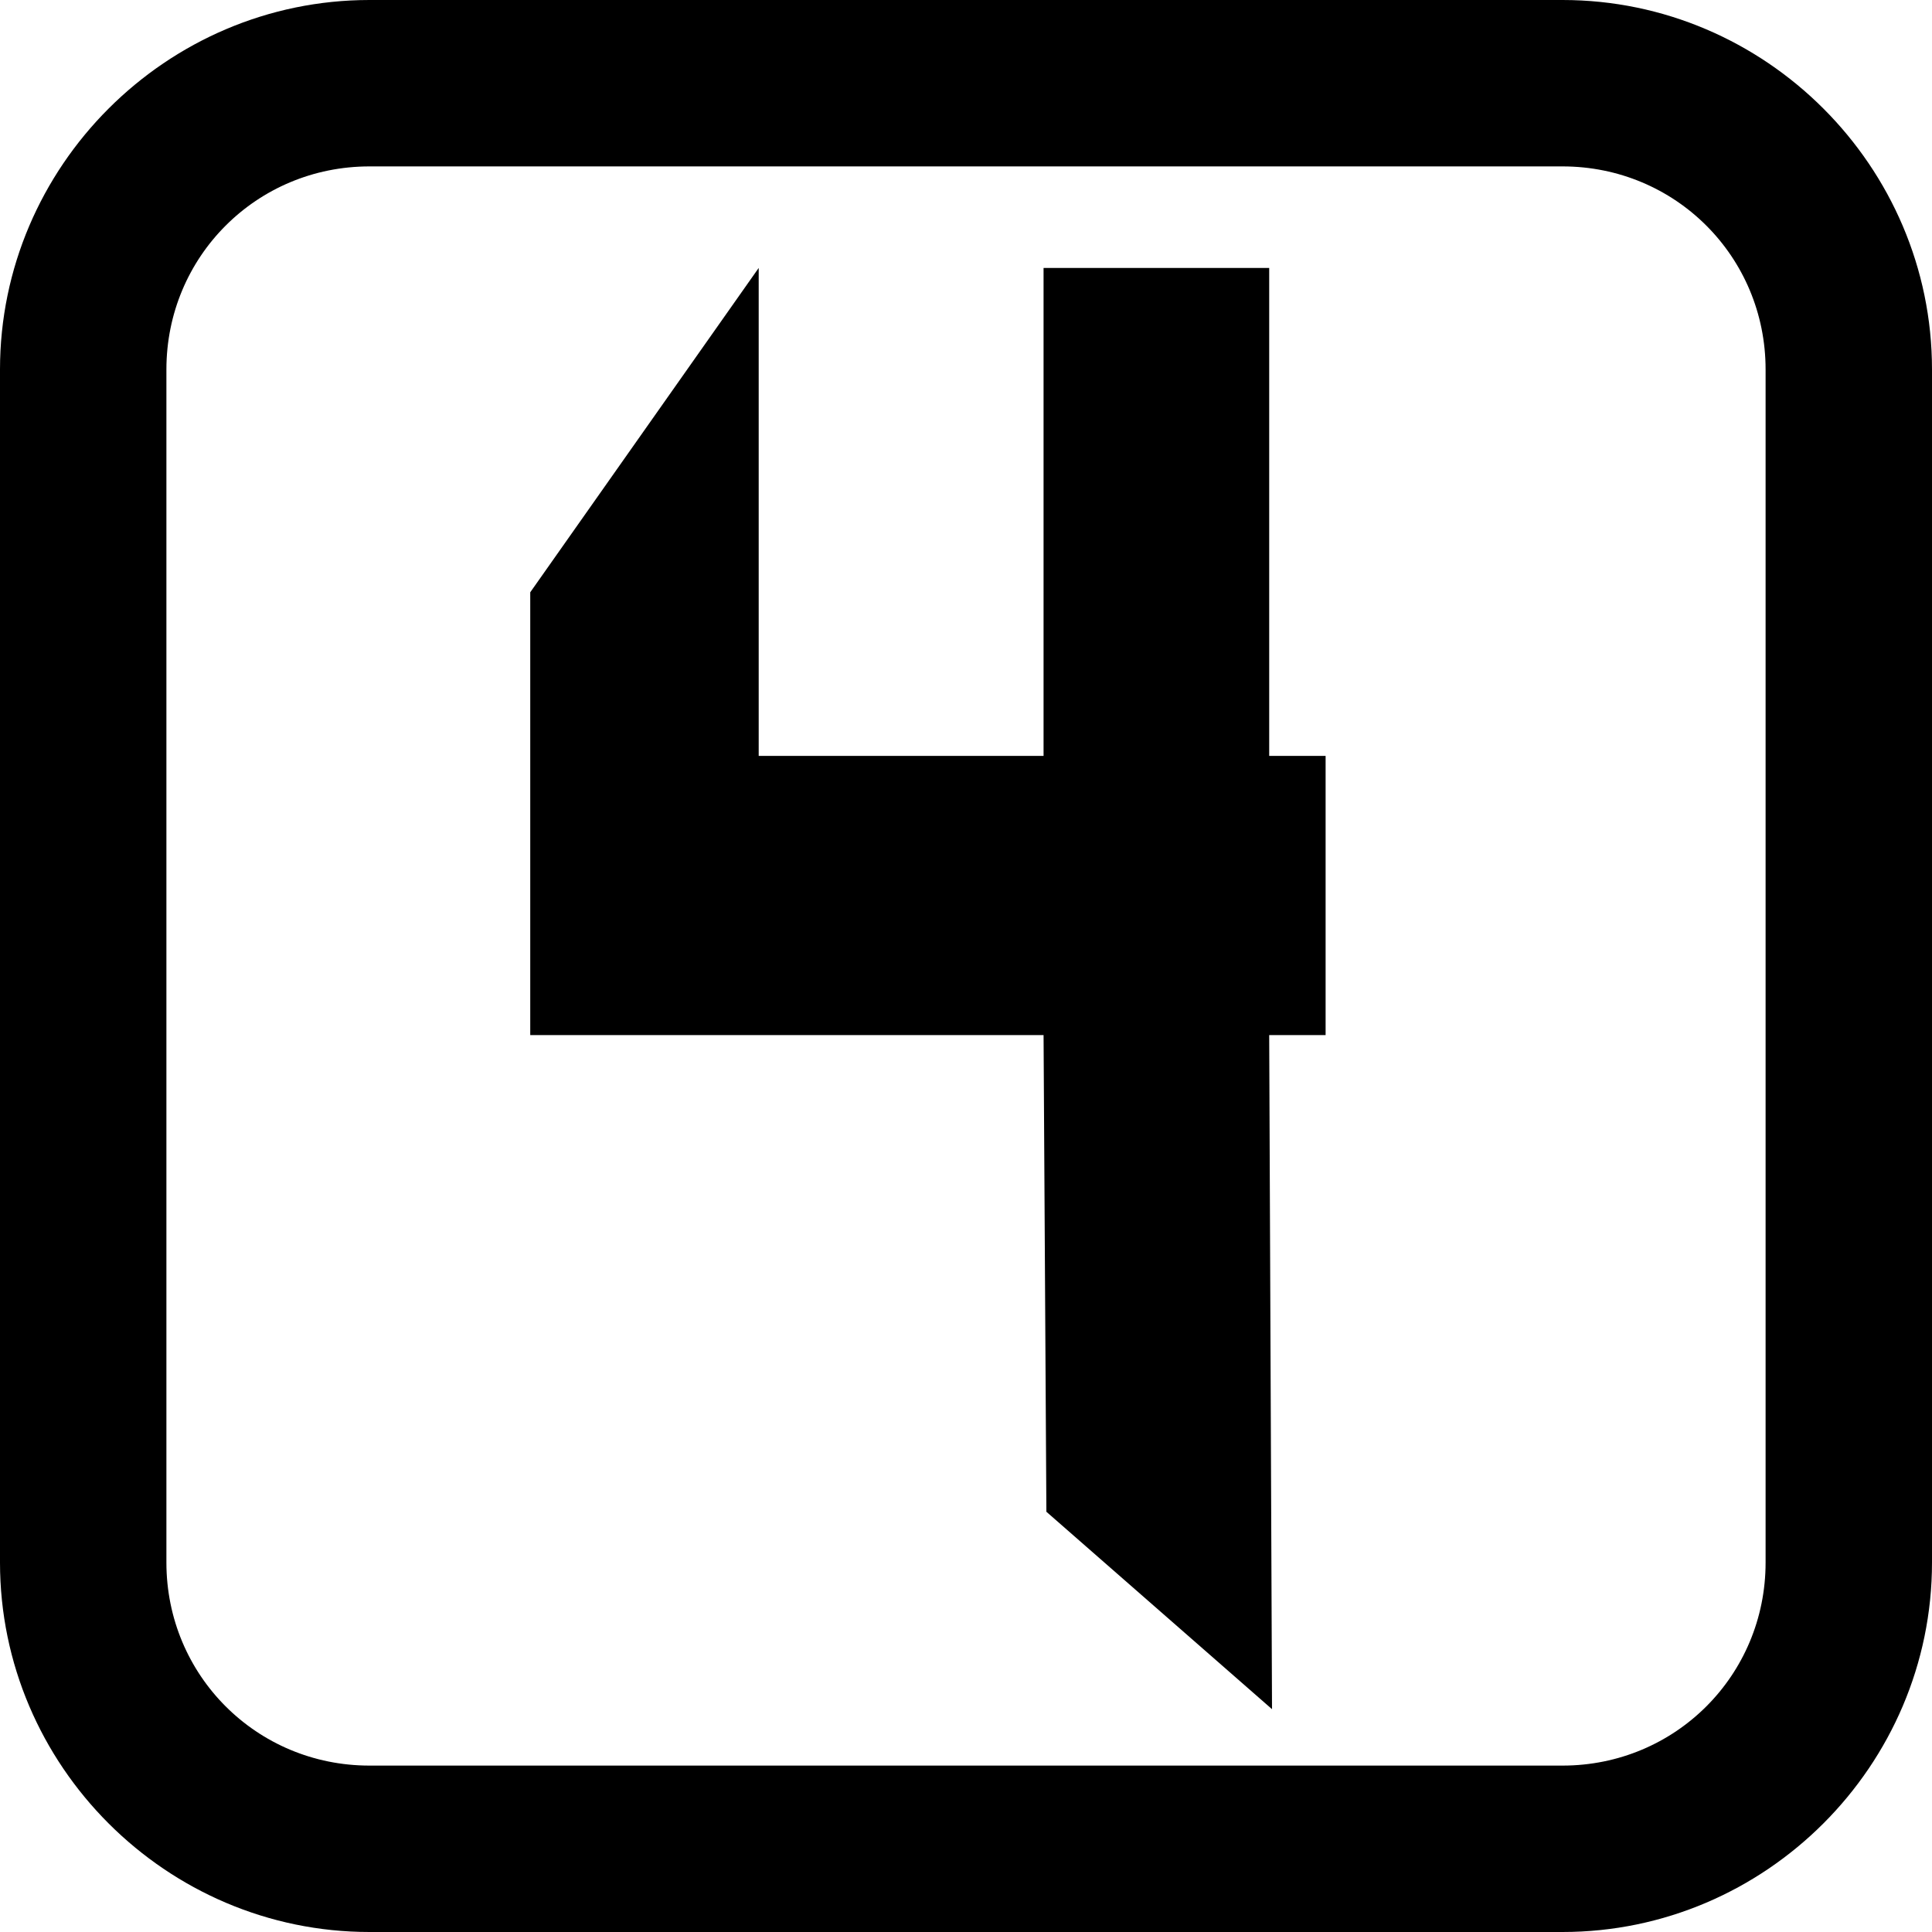
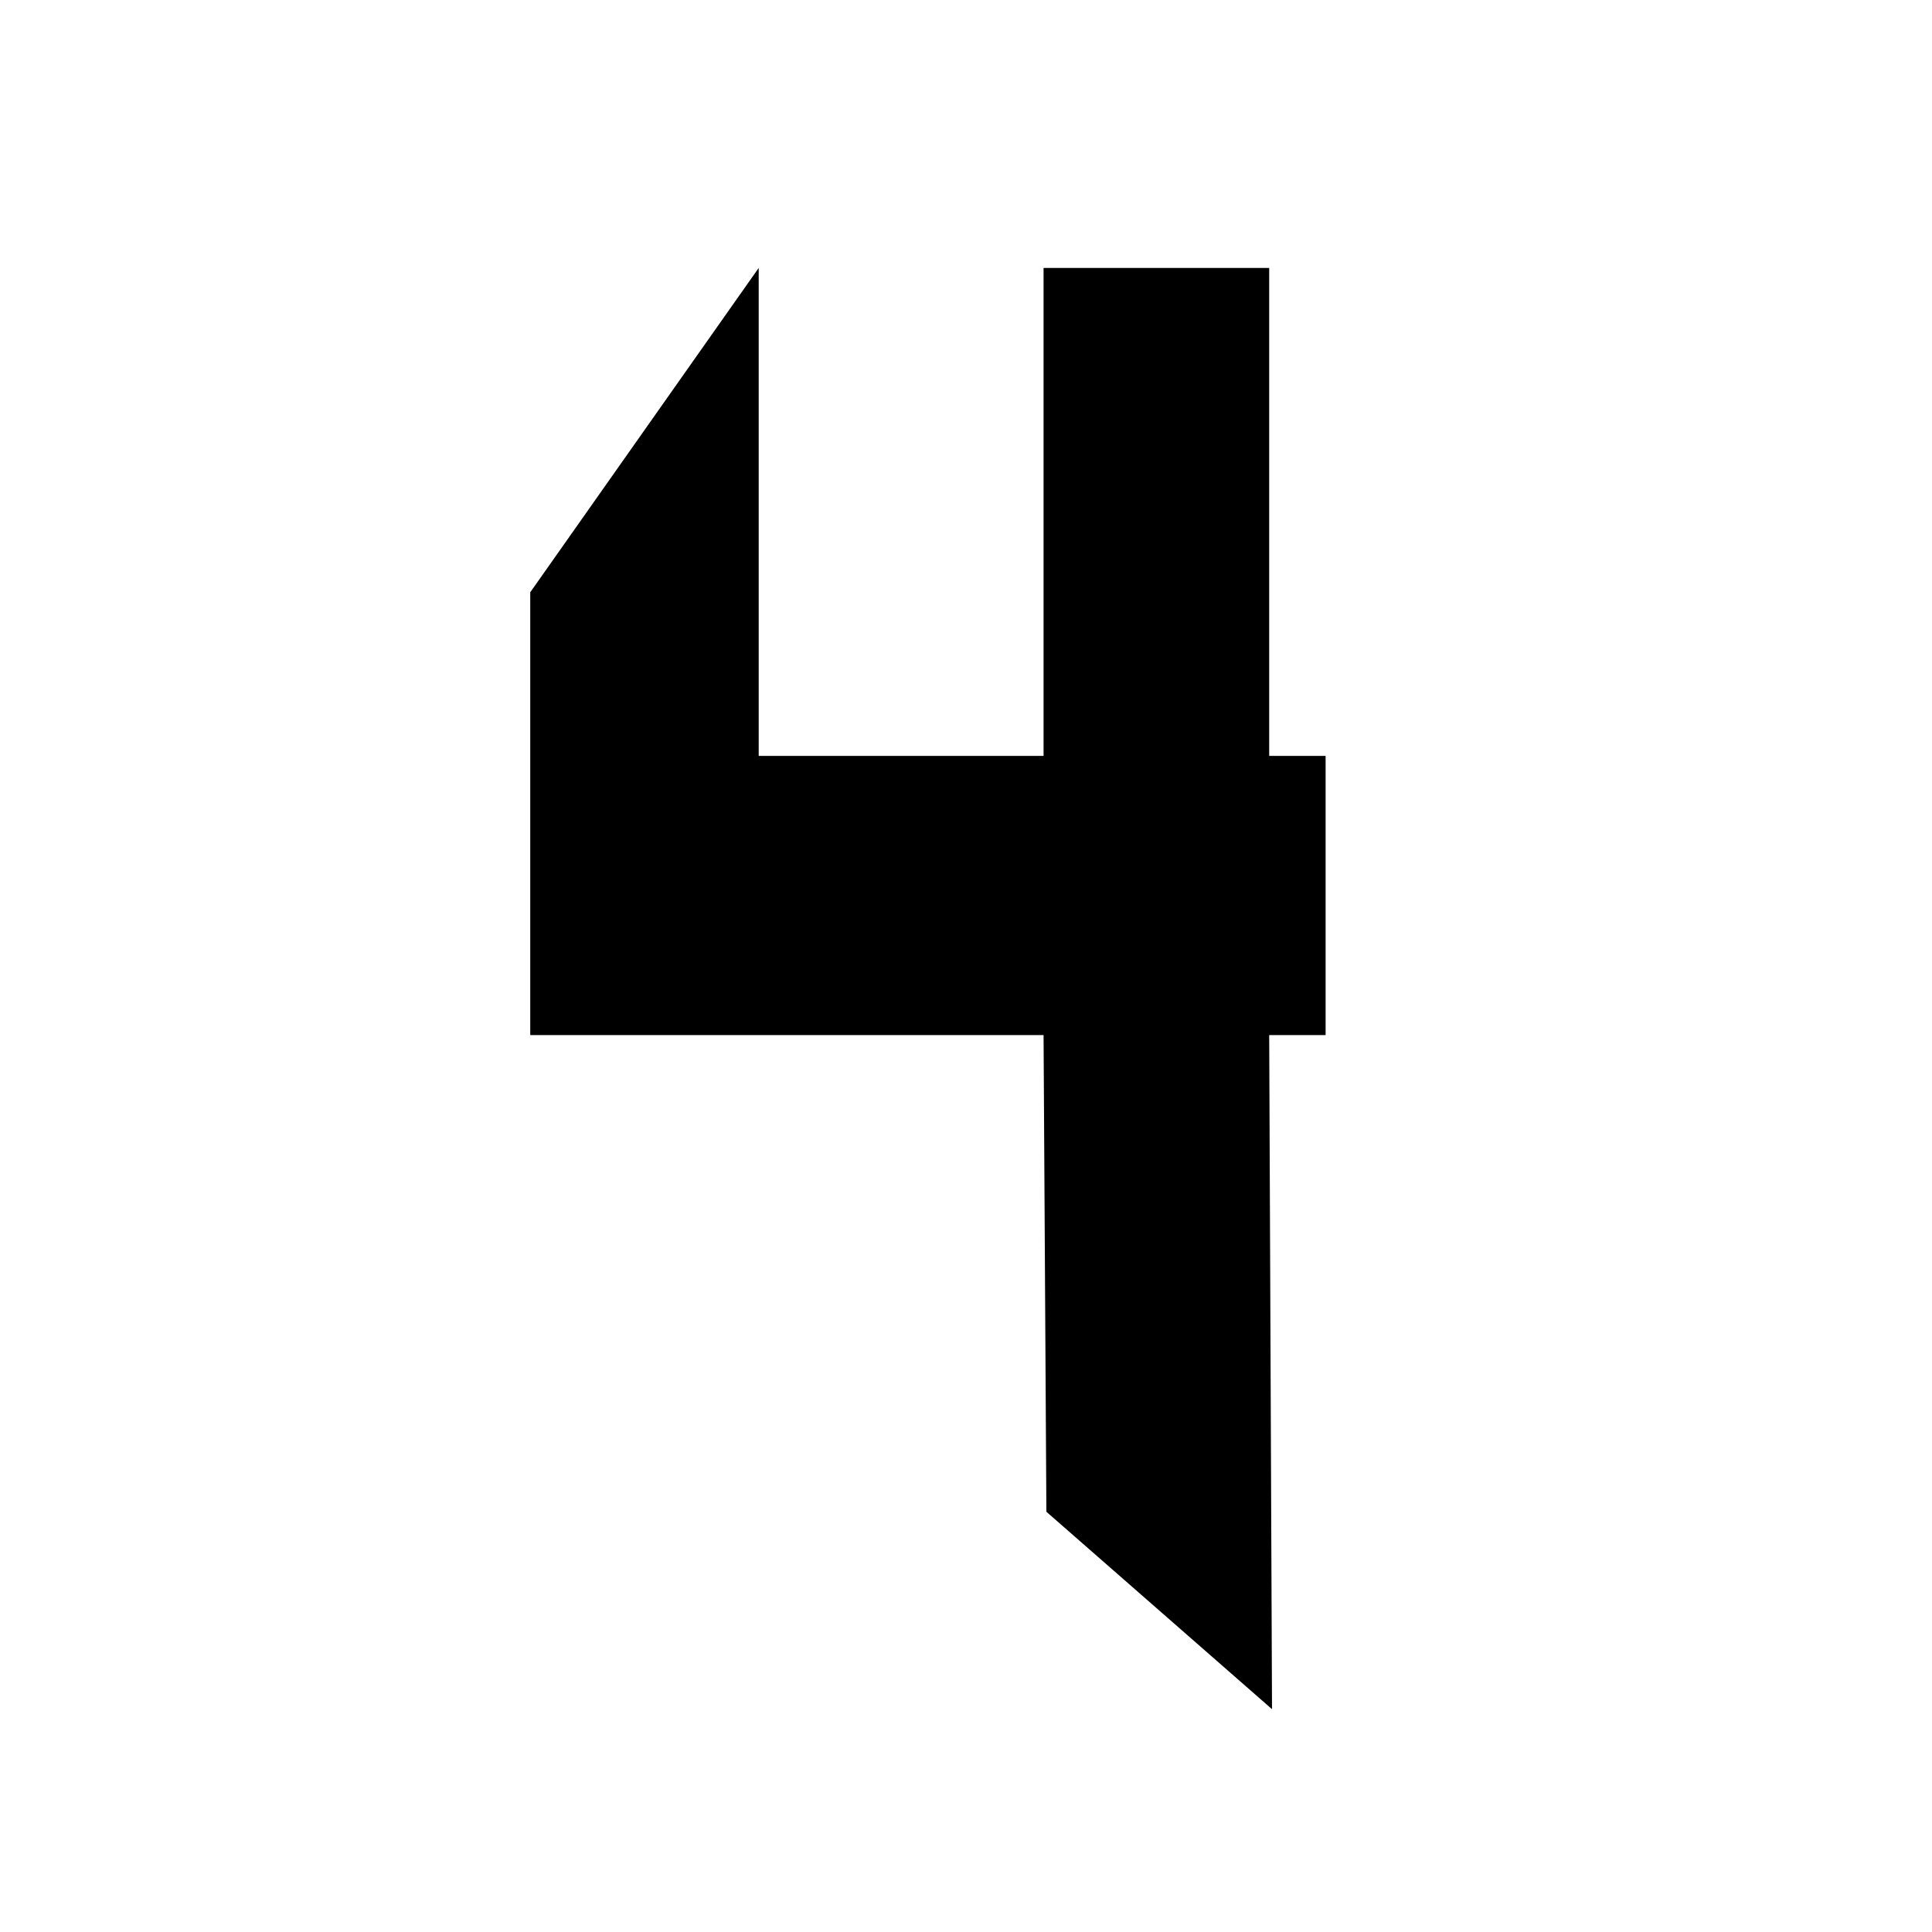
<svg xmlns="http://www.w3.org/2000/svg" xml:space="preserve" style="enable-background:new 0 0 68.5 68.5;" viewBox="0 0 68.5 68.5" y="0px" x="0px" id="Layer_1" version="1.1">
  <g>
    <g>
      <path d="M18.8,21l8.1-11.5v17.3h10.1V9.5h8v17.3h2v9.9h-2l0.1,23.9l-8-7l-0.1-16.9H18.8L18.8,21z" />
    </g>
  </g>
  <g>
    <g>
      <g>
-         <path d="M55.4,68.5H13.1C5.9,68.5,0,62.6,0,55.4V13.1C0,5.9,5.9,0,13.1,0h42.3c7.2,0,13.1,5.9,13.1,13.1v42.3     C68.5,62.6,62.6,68.5,55.4,68.5z M13.1,5.9c-4,0-7.2,3.2-7.2,7.2v42.3c0,4,3.2,7.2,7.2,7.2h42.3c4,0,7.2-3.2,7.2-7.2V13.1     c0-4-3.2-7.2-7.2-7.2H13.1z" />
-       </g>
+         </g>
    </g>
  </g>
</svg>